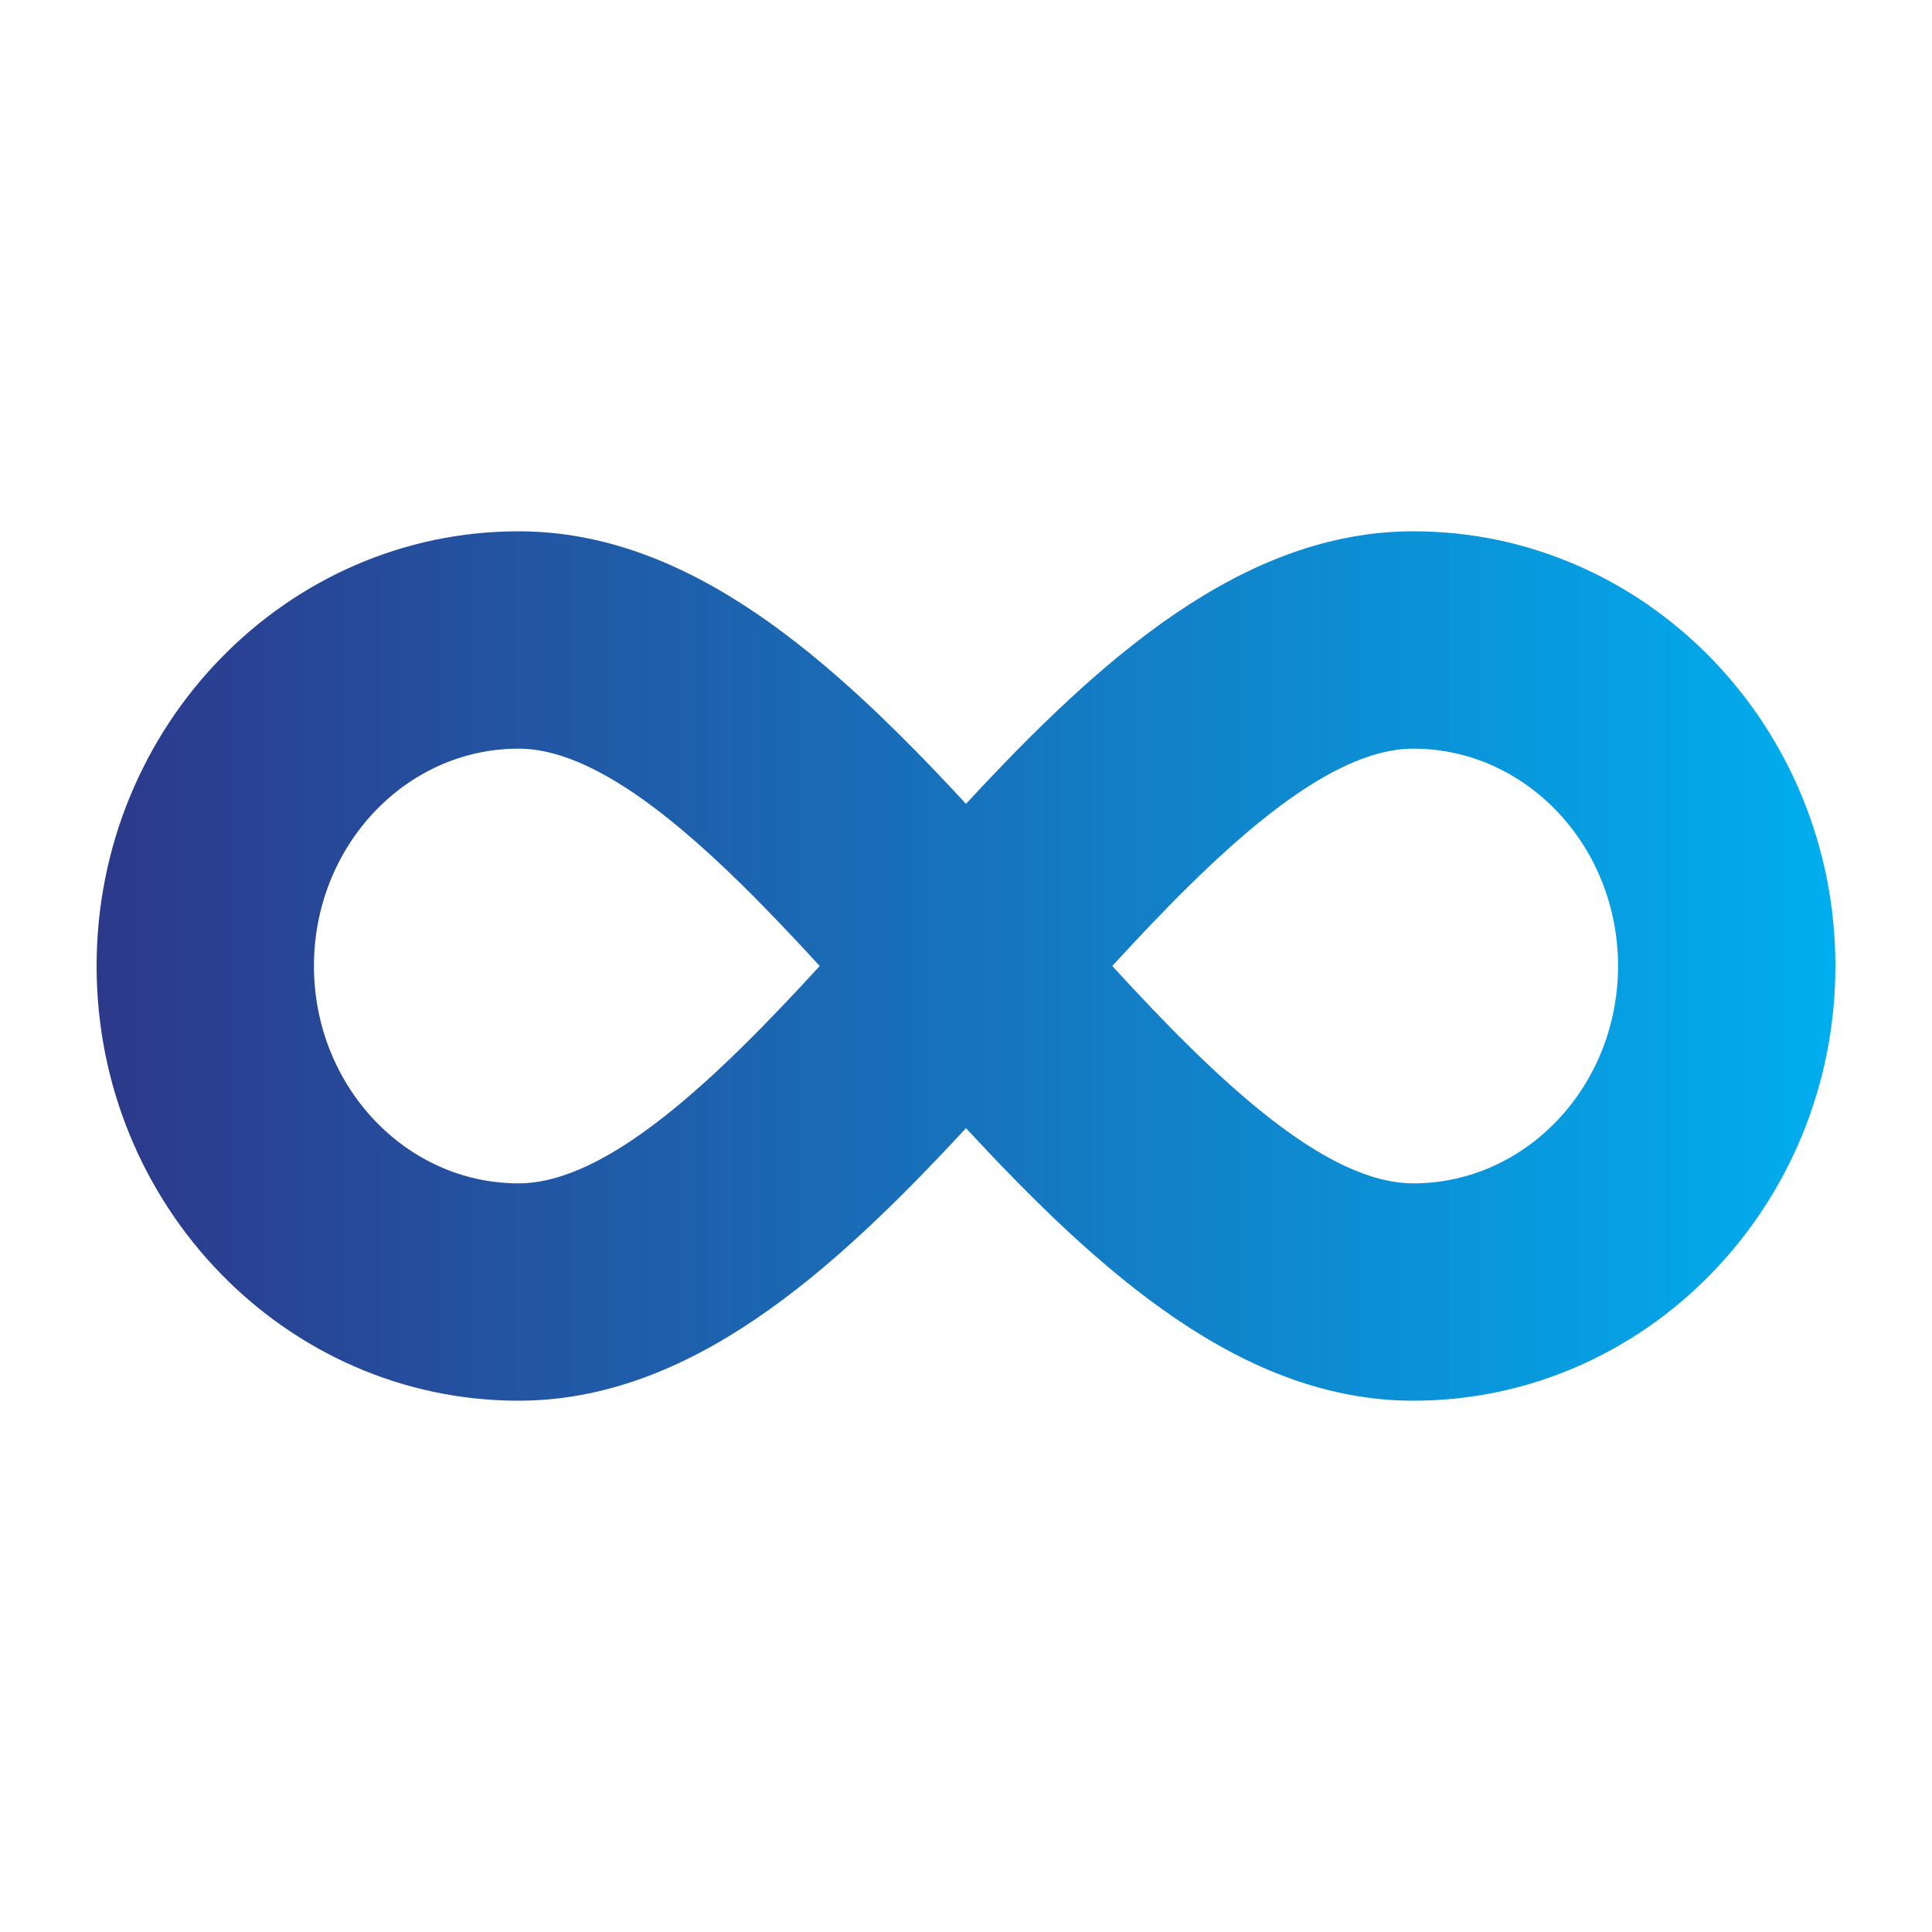
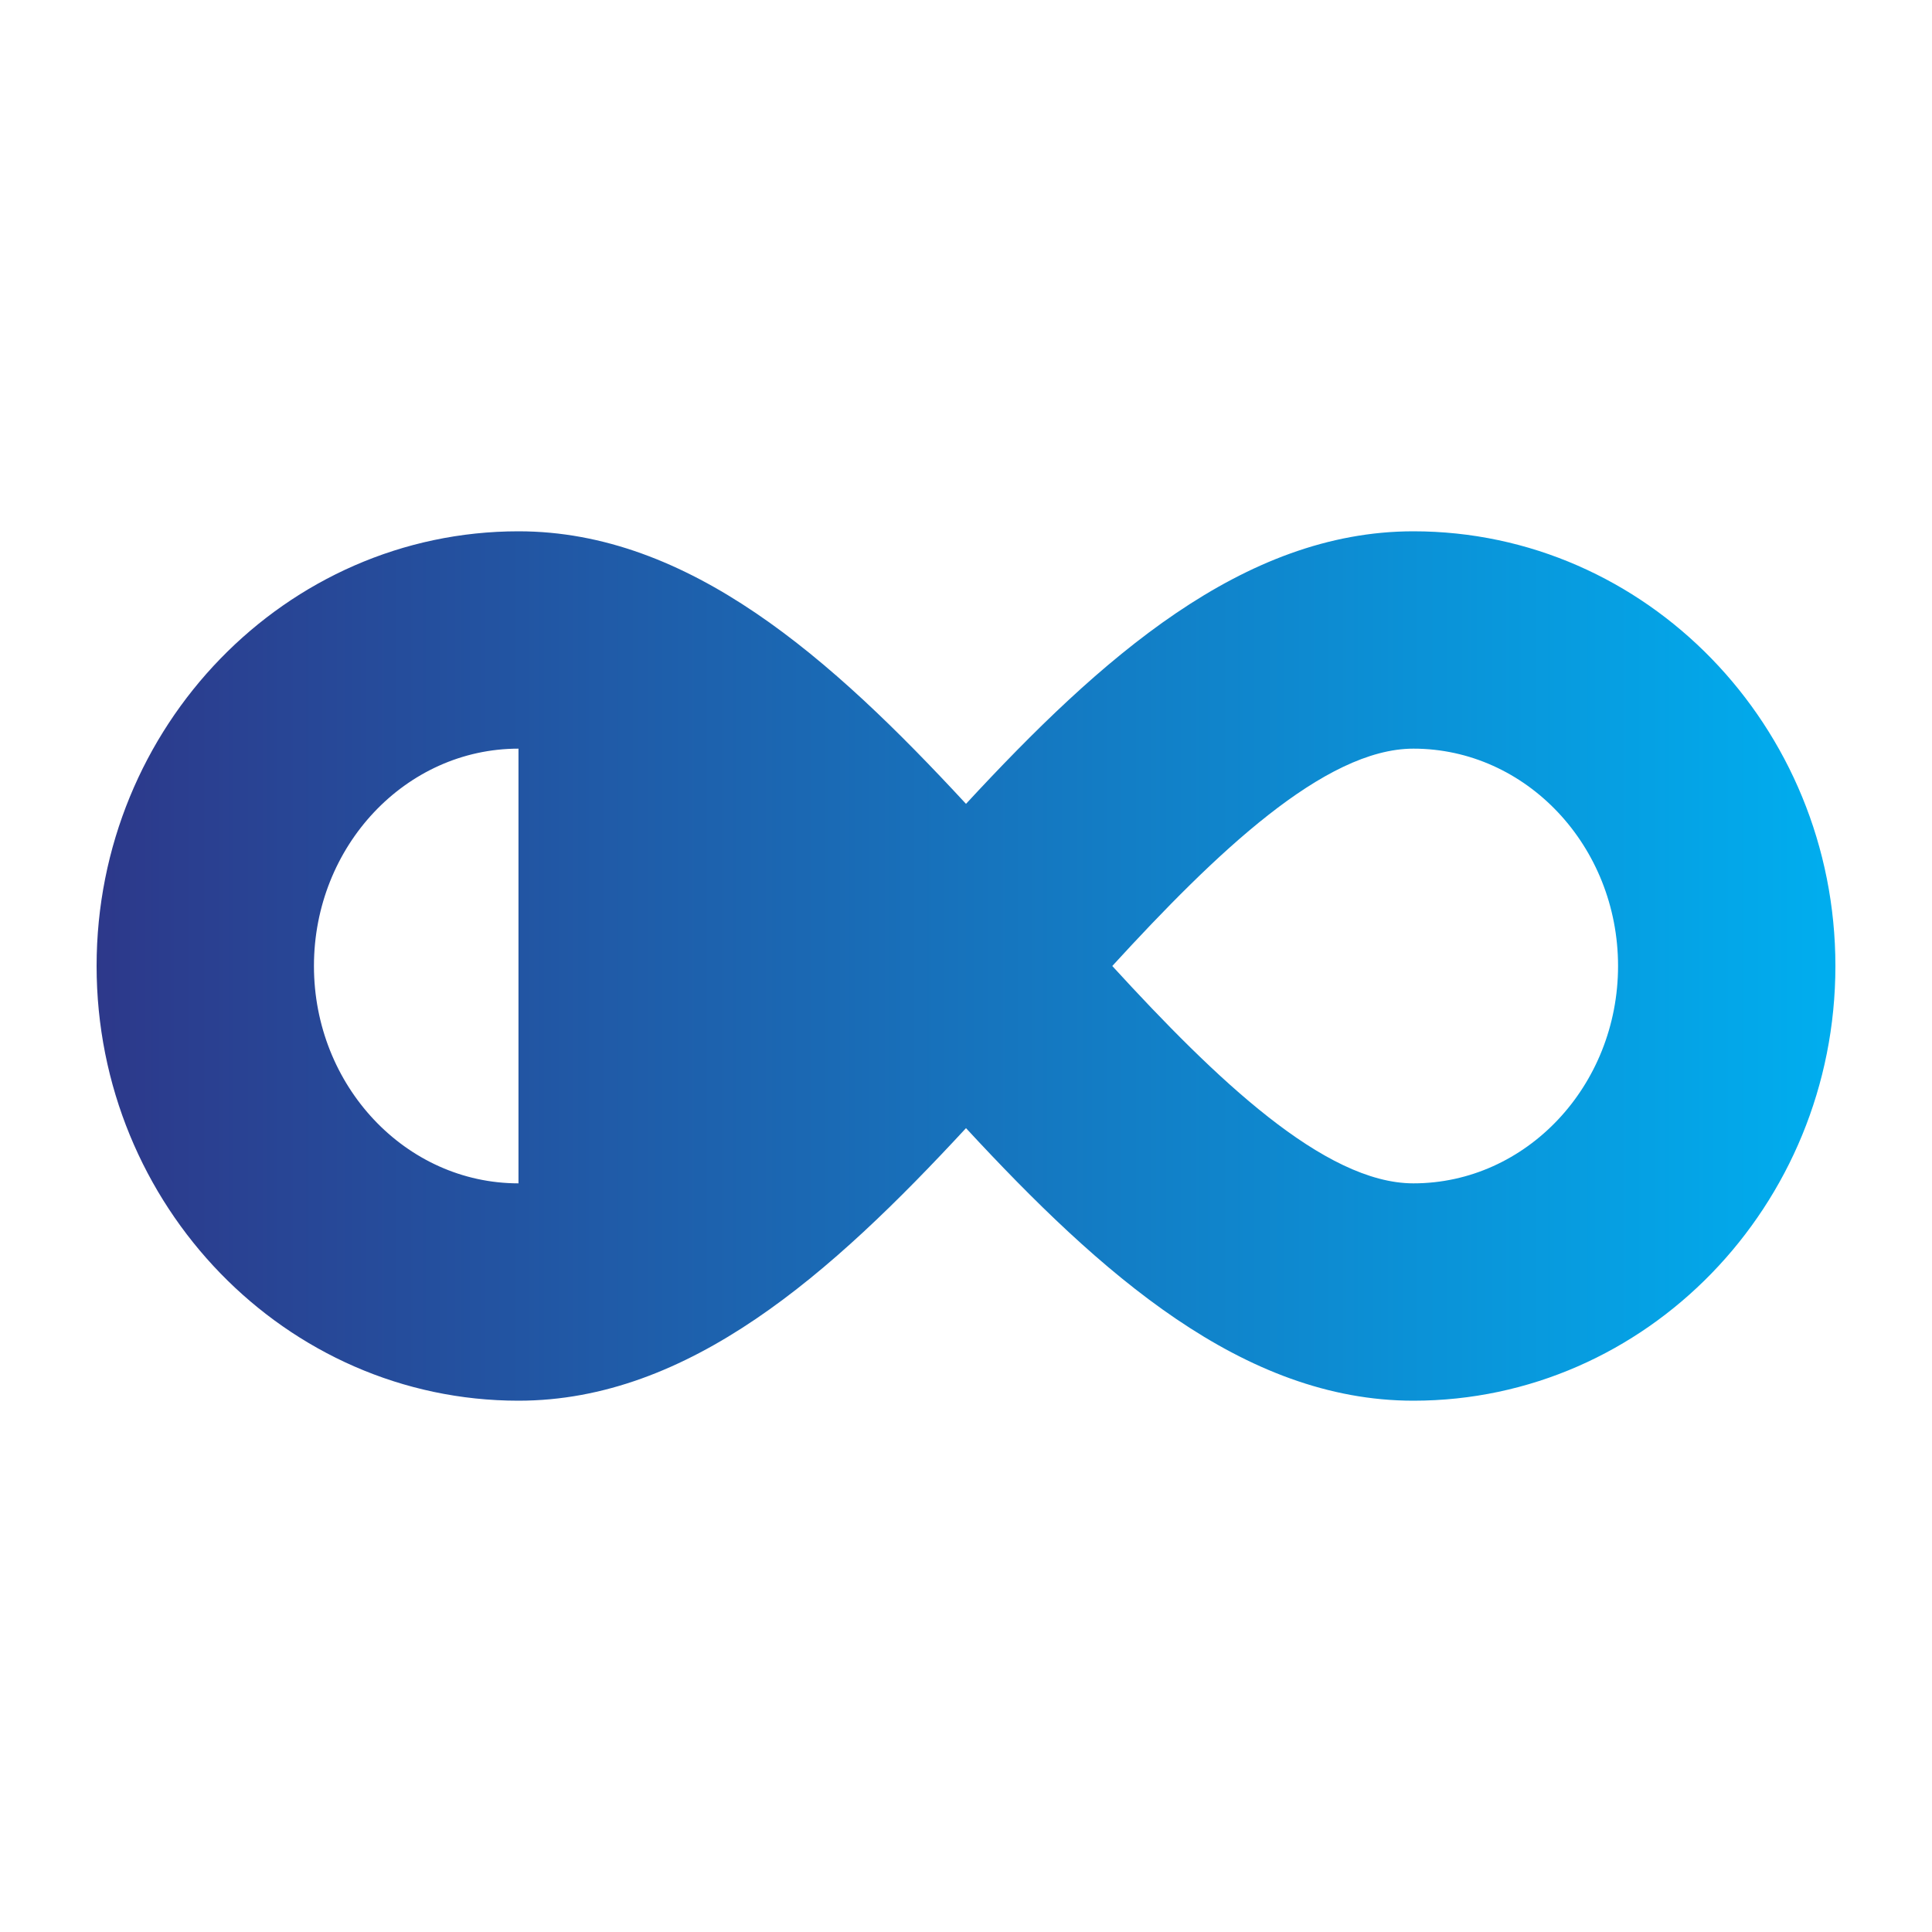
<svg xmlns="http://www.w3.org/2000/svg" width="1200" height="1200">
  <g transform="matrix(67.5 0 0 67.5 60 60)">
    <linearGradient id="a">
      <stop offset="0" stop-color="#2d388a" />
      <stop offset="1" stop-color="#00aeef" />
    </linearGradient>
-     <path fill="url(#a)" d="M12.117 12c-1.57 0-2.88-1.171-4.117-2.508C6.763 10.829 5.453 12 3.882 12 1.742 12 0 10.206 0 8s1.742-4 3.882-4C5.453 4 6.763 5.171 8 6.508 9.237 5.171 10.547 4 12.117 4 14.258 4 16 5.794 16 8s-1.742 4-3.883 4zM9.346 8c.951 1.038 1.953 2 2.771 2C13.155 10 14 9.103 14 8s-.845-2-1.883-2c-.818 0-1.82.962-2.771 2zM3.882 6C2.844 6 2 6.897 2 8s.844 2 1.882 2c.819 0 1.821-.962 2.772-2-.951-1.038-1.953-2-2.772-2z" />
+     <path fill="url(#a)" d="M12.117 12c-1.57 0-2.88-1.171-4.117-2.508C6.763 10.829 5.453 12 3.882 12 1.742 12 0 10.206 0 8s1.742-4 3.882-4C5.453 4 6.763 5.171 8 6.508 9.237 5.171 10.547 4 12.117 4 14.258 4 16 5.794 16 8s-1.742 4-3.883 4zM9.346 8c.951 1.038 1.953 2 2.771 2C13.155 10 14 9.103 14 8s-.845-2-1.883-2c-.818 0-1.82.962-2.771 2zM3.882 6C2.844 6 2 6.897 2 8s.844 2 1.882 2z" />
  </g>
</svg>